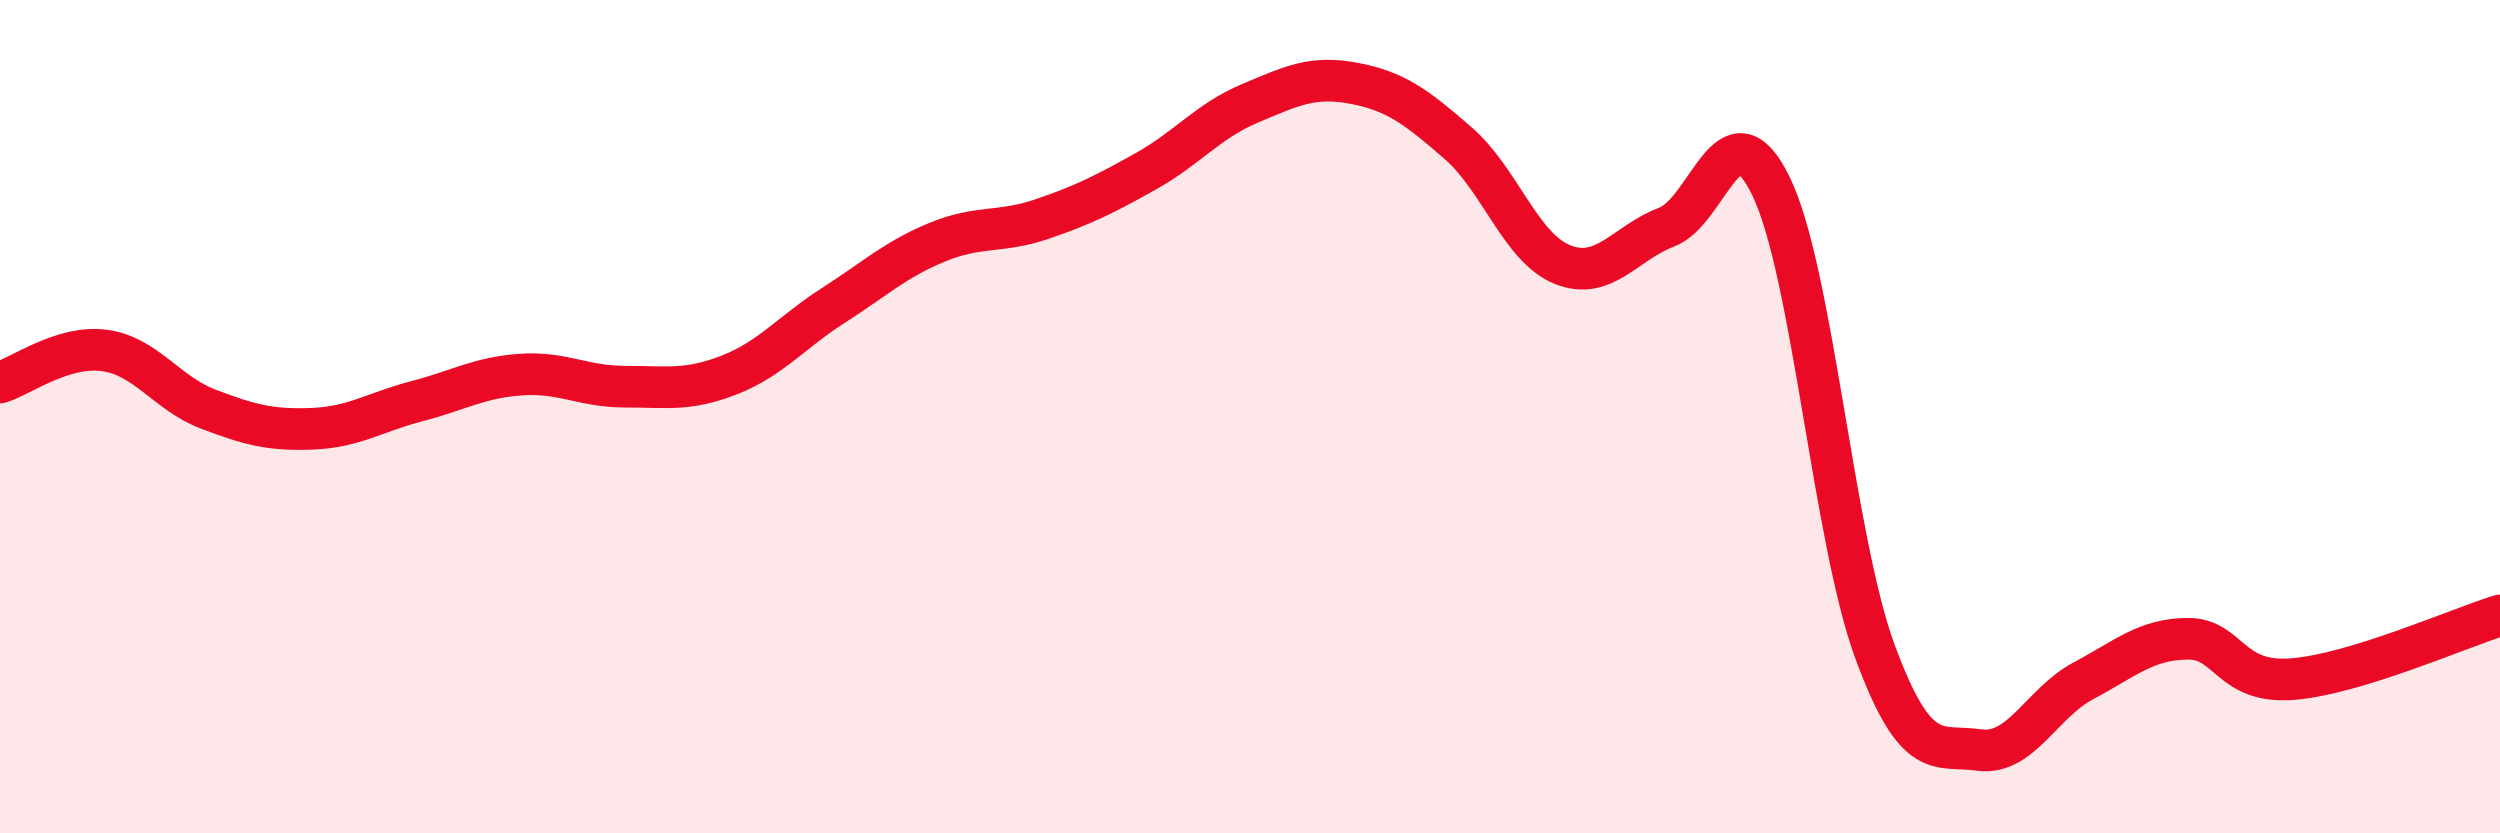
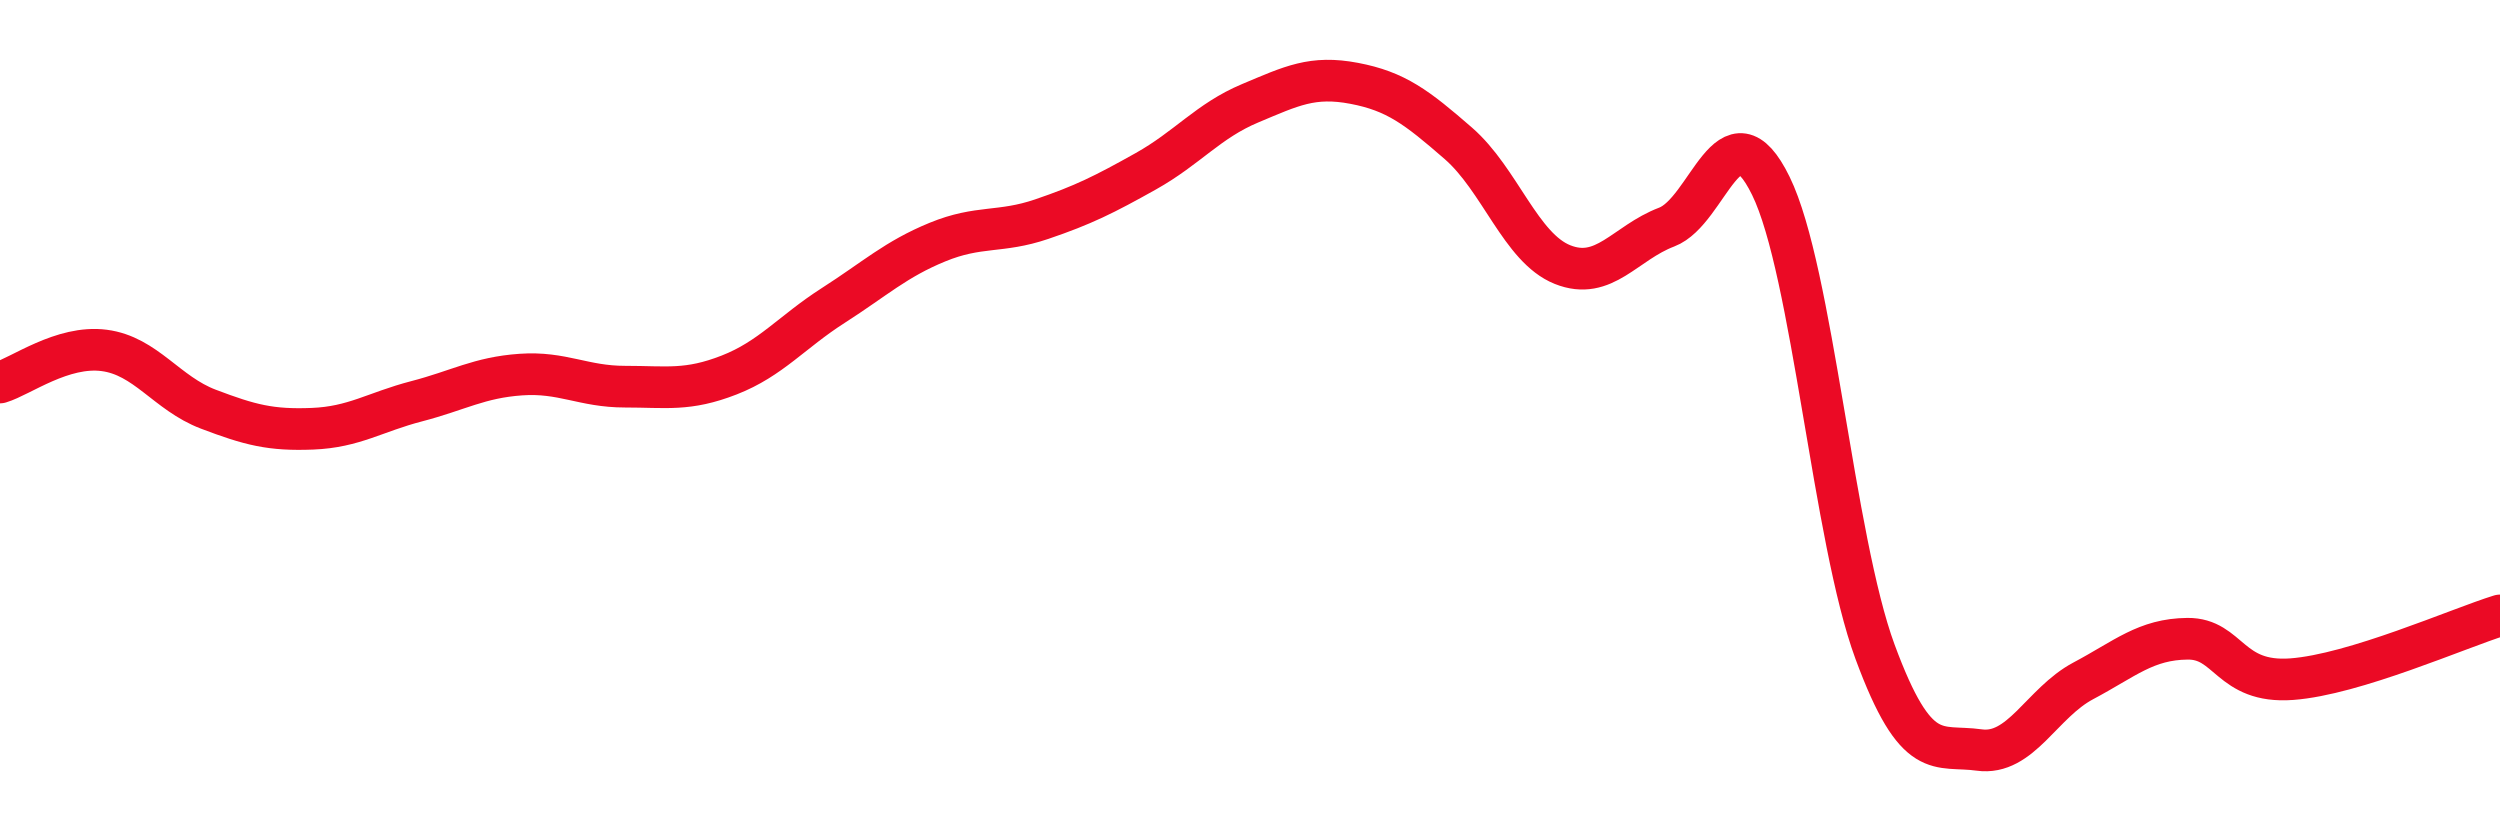
<svg xmlns="http://www.w3.org/2000/svg" width="60" height="20" viewBox="0 0 60 20">
-   <path d="M 0,9.18 C 0.5,9.03 1.5,8.28 2.5,8.41 C 3.5,8.54 4,9.44 5,9.82 C 6,10.2 6.5,10.33 7.5,10.29 C 8.5,10.25 9,9.89 10,9.63 C 11,9.37 11.5,9.06 12.5,8.99 C 13.5,8.92 14,9.28 15,9.28 C 16,9.28 16.5,9.39 17.5,9 C 18.5,8.61 19,7.97 20,7.33 C 21,6.69 21.5,6.22 22.5,5.81 C 23.5,5.4 24,5.6 25,5.26 C 26,4.92 26.5,4.67 27.5,4.11 C 28.5,3.55 29,2.9 30,2.48 C 31,2.06 31.5,1.81 32.5,2 C 33.5,2.19 34,2.57 35,3.44 C 36,4.31 36.5,5.95 37.5,6.35 C 38.5,6.75 39,5.83 40,5.45 C 41,5.07 41.5,2.42 42.5,4.46 C 43.5,6.5 44,12.93 45,15.64 C 46,18.35 46.5,17.86 47.5,18 C 48.5,18.14 49,16.87 50,16.34 C 51,15.81 51.5,15.34 52.5,15.33 C 53.5,15.32 53.5,16.41 55,16.3 C 56.5,16.19 59,15.08 60,14.77L60 20L0 20Z" fill="#EB0A25" opacity="0.1" stroke-linecap="round" stroke-linejoin="round" />
  <path d="M 0,9.18 C 0.5,9.03 1.5,8.28 2.5,8.41 C 3.5,8.54 4,9.44 5,9.82 C 6,10.2 6.5,10.33 7.5,10.29 C 8.5,10.25 9,9.89 10,9.63 C 11,9.37 11.5,9.06 12.5,8.99 C 13.5,8.92 14,9.28 15,9.28 C 16,9.28 16.5,9.39 17.5,9 C 18.5,8.61 19,7.97 20,7.33 C 21,6.69 21.5,6.22 22.5,5.81 C 23.5,5.4 24,5.6 25,5.26 C 26,4.92 26.5,4.67 27.5,4.11 C 28.5,3.55 29,2.9 30,2.48 C 31,2.06 31.5,1.81 32.5,2 C 33.5,2.19 34,2.57 35,3.44 C 36,4.31 36.5,5.95 37.5,6.35 C 38.5,6.75 39,5.83 40,5.45 C 41,5.07 41.5,2.42 42.5,4.46 C 43.5,6.5 44,12.93 45,15.64 C 46,18.35 46.5,17.86 47.5,18 C 48.5,18.14 49,16.87 50,16.34 C 51,15.81 51.5,15.34 52.5,15.33 C 53.5,15.32 53.5,16.41 55,16.3 C 56.5,16.19 59,15.08 60,14.77" stroke="#EB0A25" stroke-width="1" fill="none" stroke-linecap="round" stroke-linejoin="round" />
</svg>